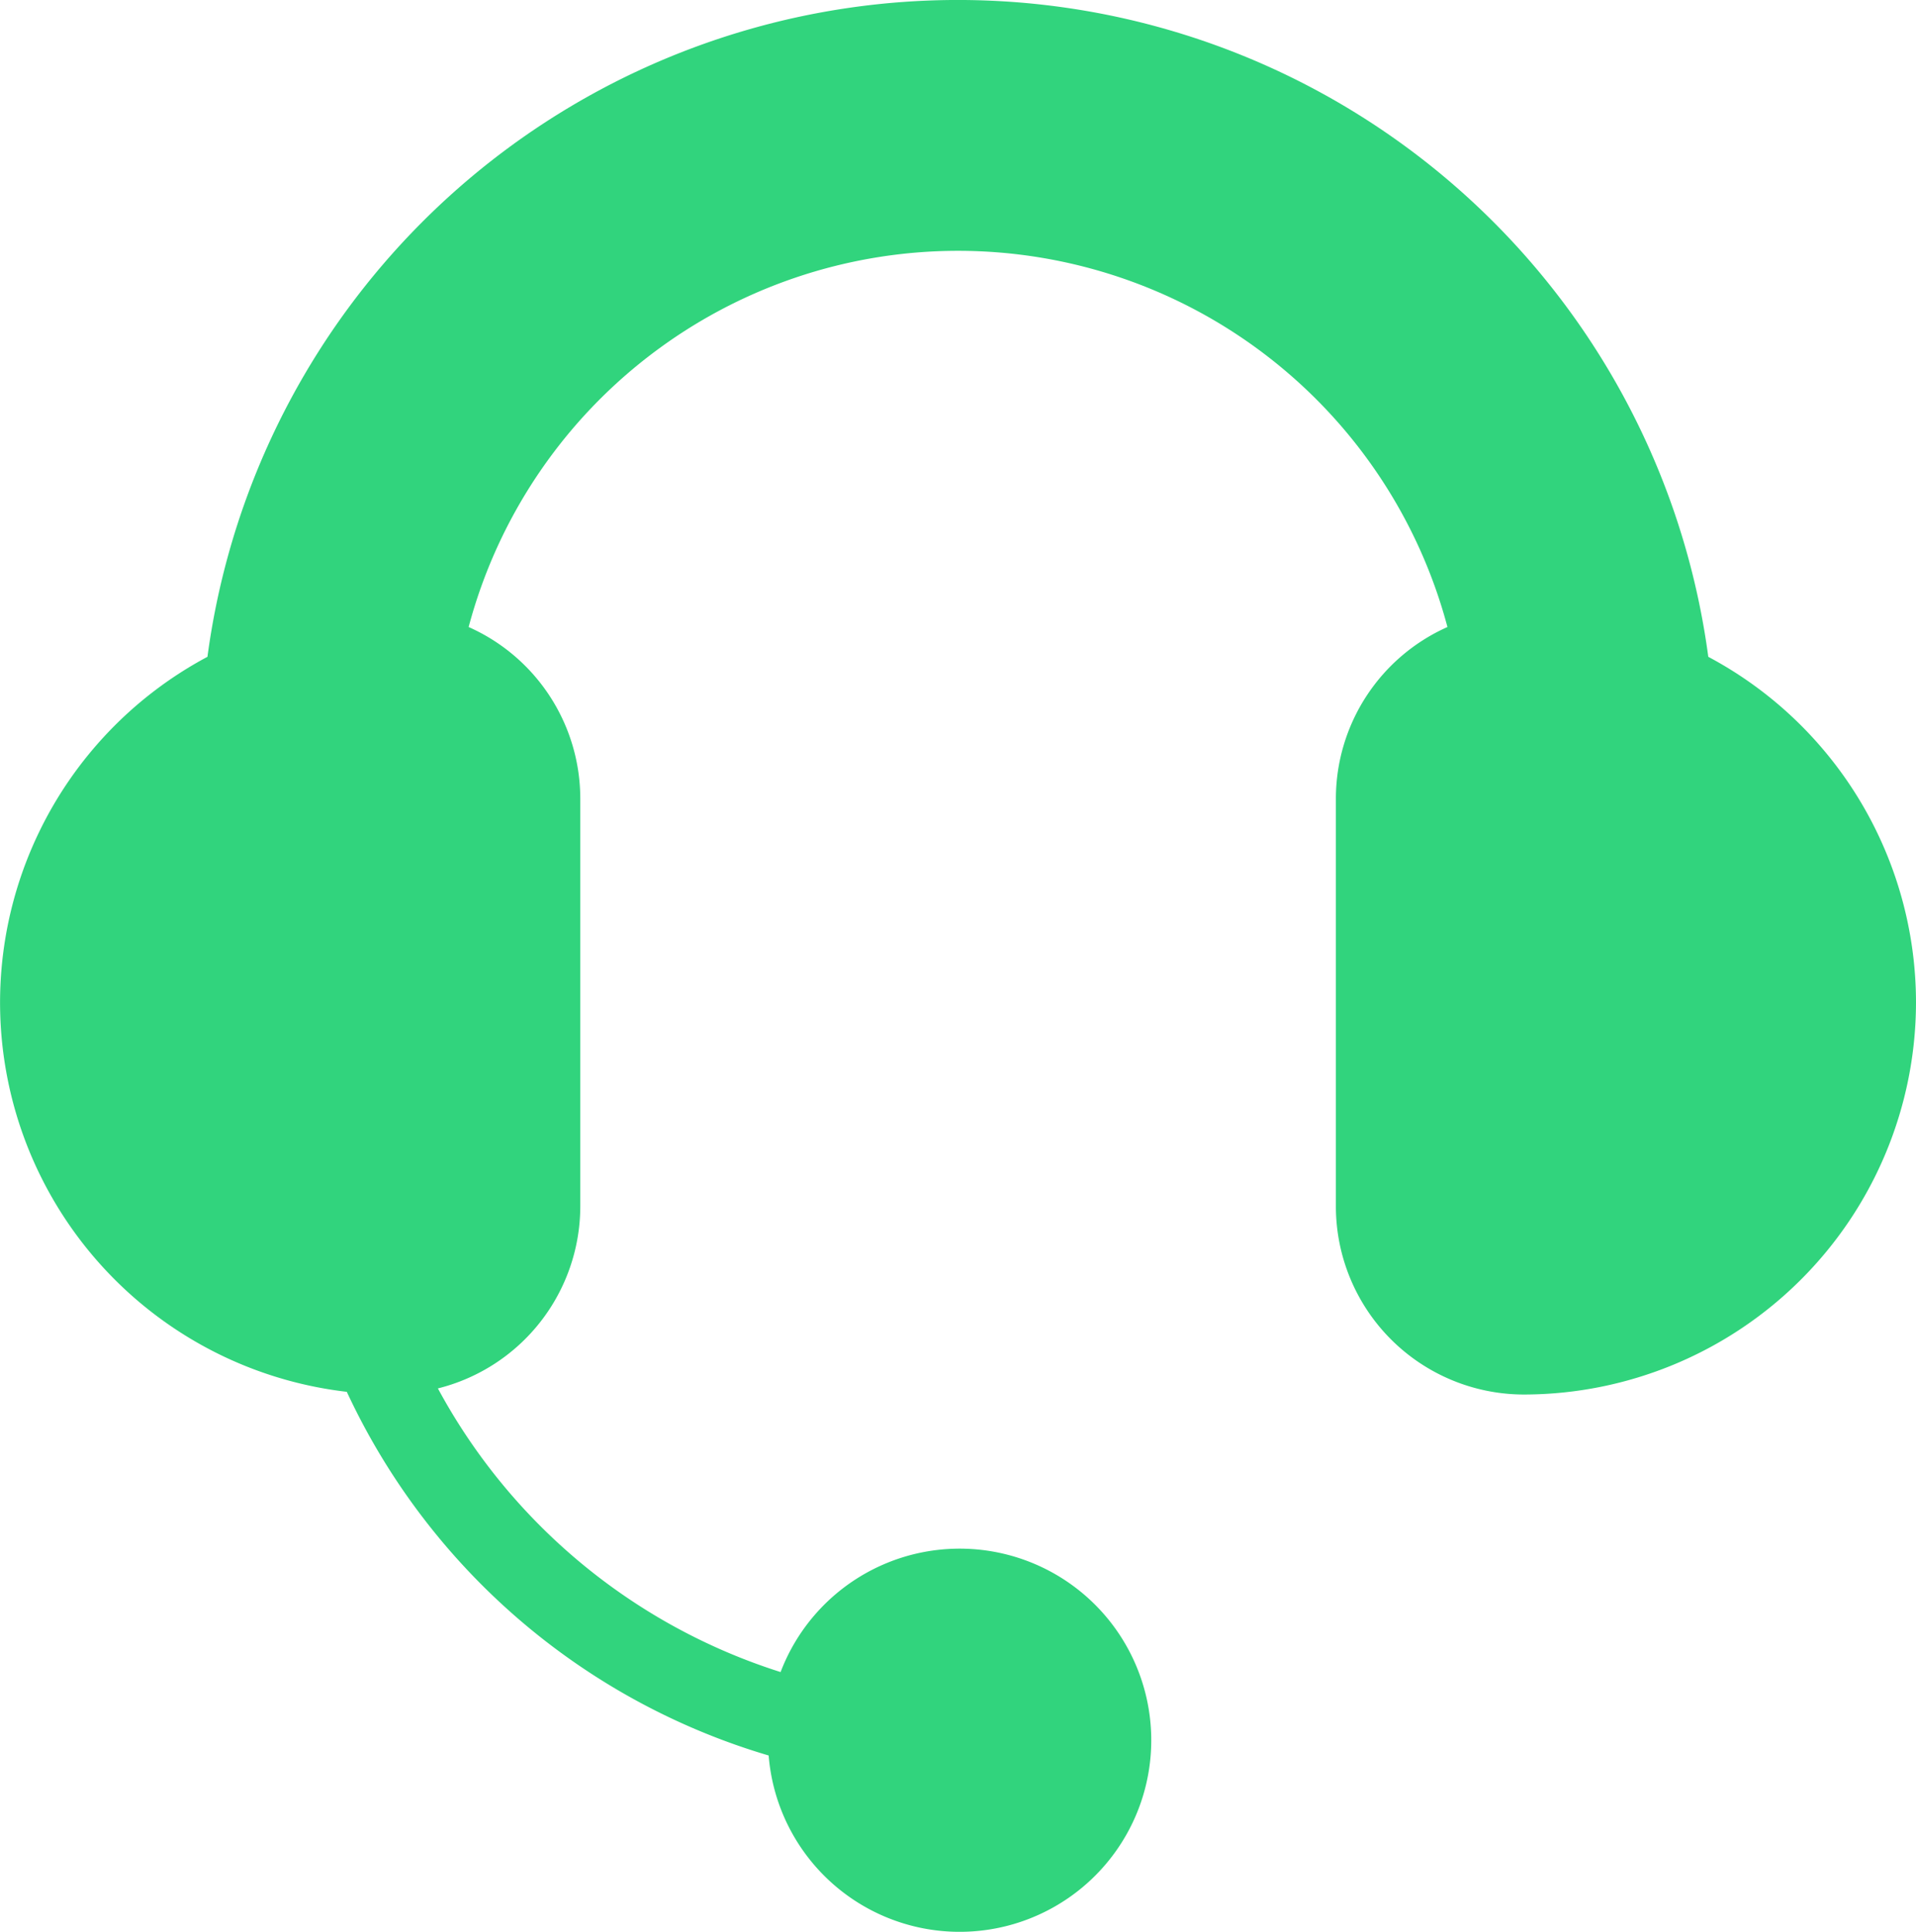
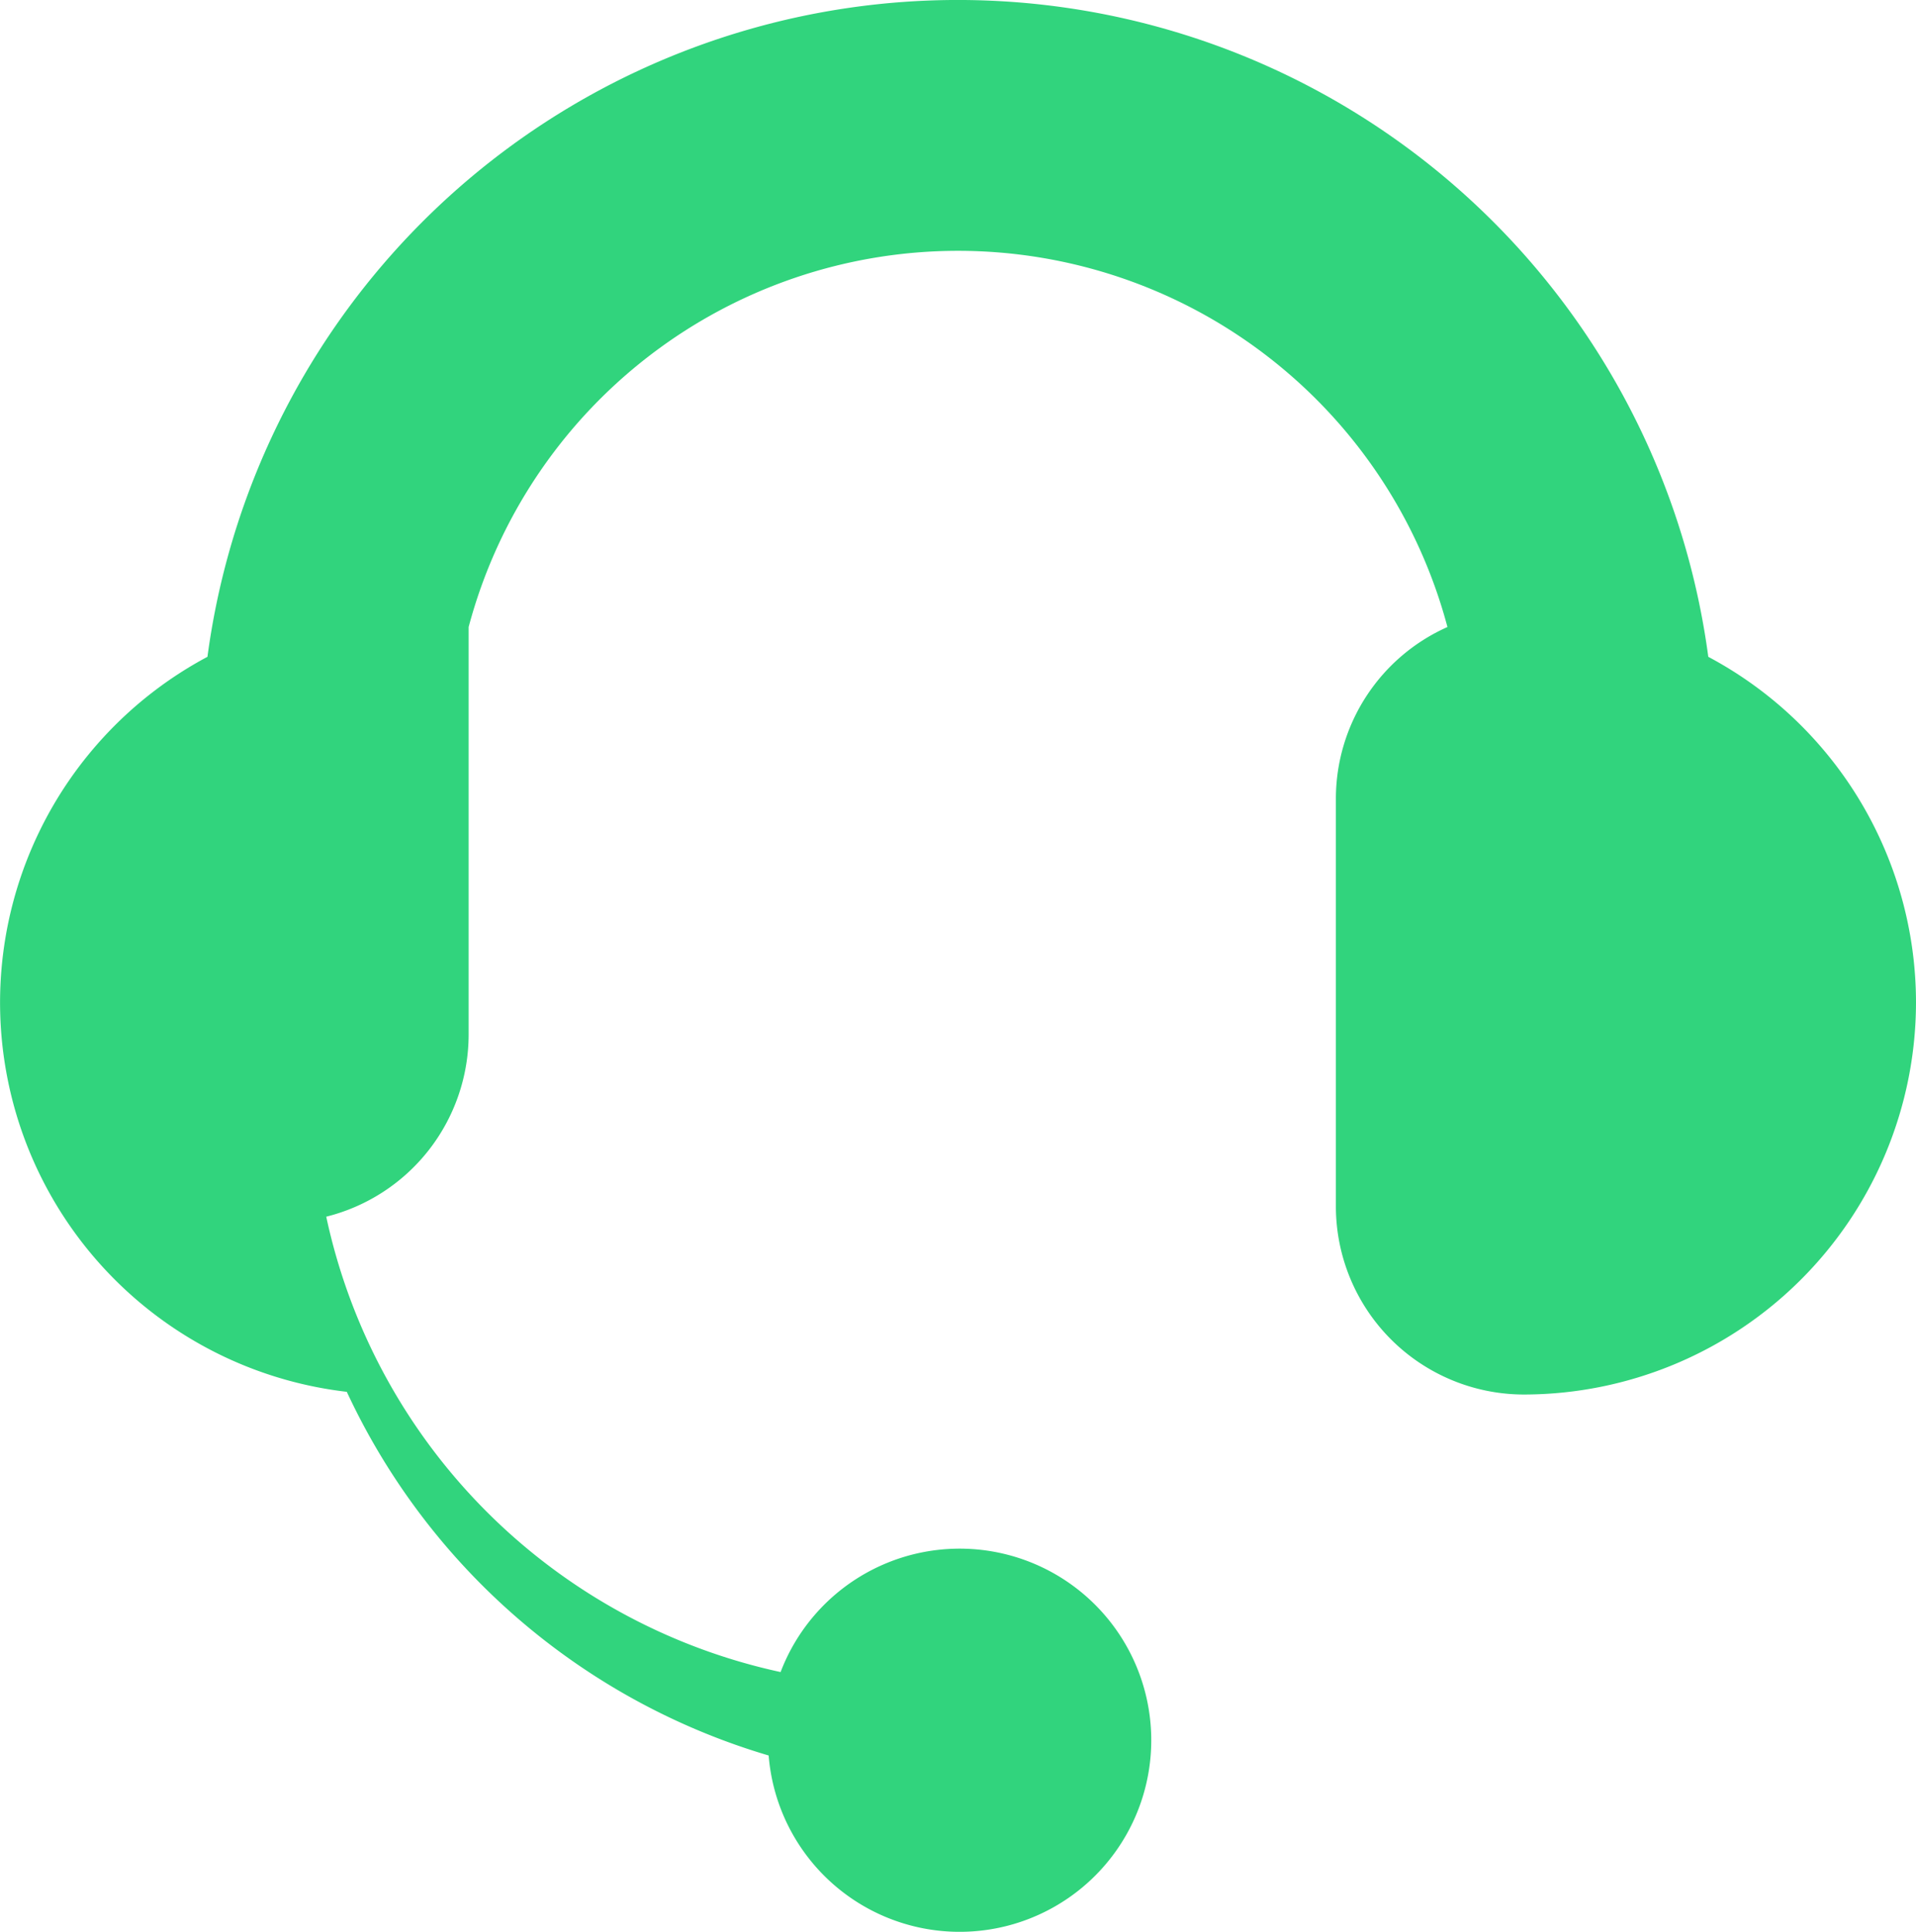
<svg xmlns="http://www.w3.org/2000/svg" width="22" height="22.186" viewBox="0 0 22 22.186">
  <defs>
    <style>.a{fill:#31d47d;}</style>
  </defs>
  <g transform="translate(-514.35 -257)">
    <g transform="translate(514.156 257)">
-       <path class="a" d="M22.194,11.513a4.508,4.508,0,0,1-4.5,4.5,2.161,2.161,0,0,1-2.161-2.161V9.172A2.159,2.159,0,0,1,16.814,7.2a5.815,5.815,0,0,0-11.239,0A2.158,2.158,0,0,1,6.857,9.172v4.682a2.158,2.158,0,0,1-1.635,2.089A6.809,6.809,0,0,0,9.157,19.2a2.2,2.2,0,1,1-.137.958,7.77,7.77,0,0,1-4.844-4.176,4.5,4.5,0,0,1-1.6-8.44,8.693,8.693,0,0,1,17.233,0A4.5,4.5,0,0,1,22.194,11.513Z" />
+       <path class="a" d="M22.194,11.513a4.508,4.508,0,0,1-4.5,4.5,2.161,2.161,0,0,1-2.161-2.161V9.172A2.159,2.159,0,0,1,16.814,7.2a5.815,5.815,0,0,0-11.239,0v4.682a2.158,2.158,0,0,1-1.635,2.089A6.809,6.809,0,0,0,9.157,19.2a2.2,2.2,0,1,1-.137.958,7.77,7.77,0,0,1-4.844-4.176,4.5,4.5,0,0,1-1.6-8.44,8.693,8.693,0,0,1,17.233,0A4.5,4.5,0,0,1,22.194,11.513Z" />
    </g>
  </g>
</svg>